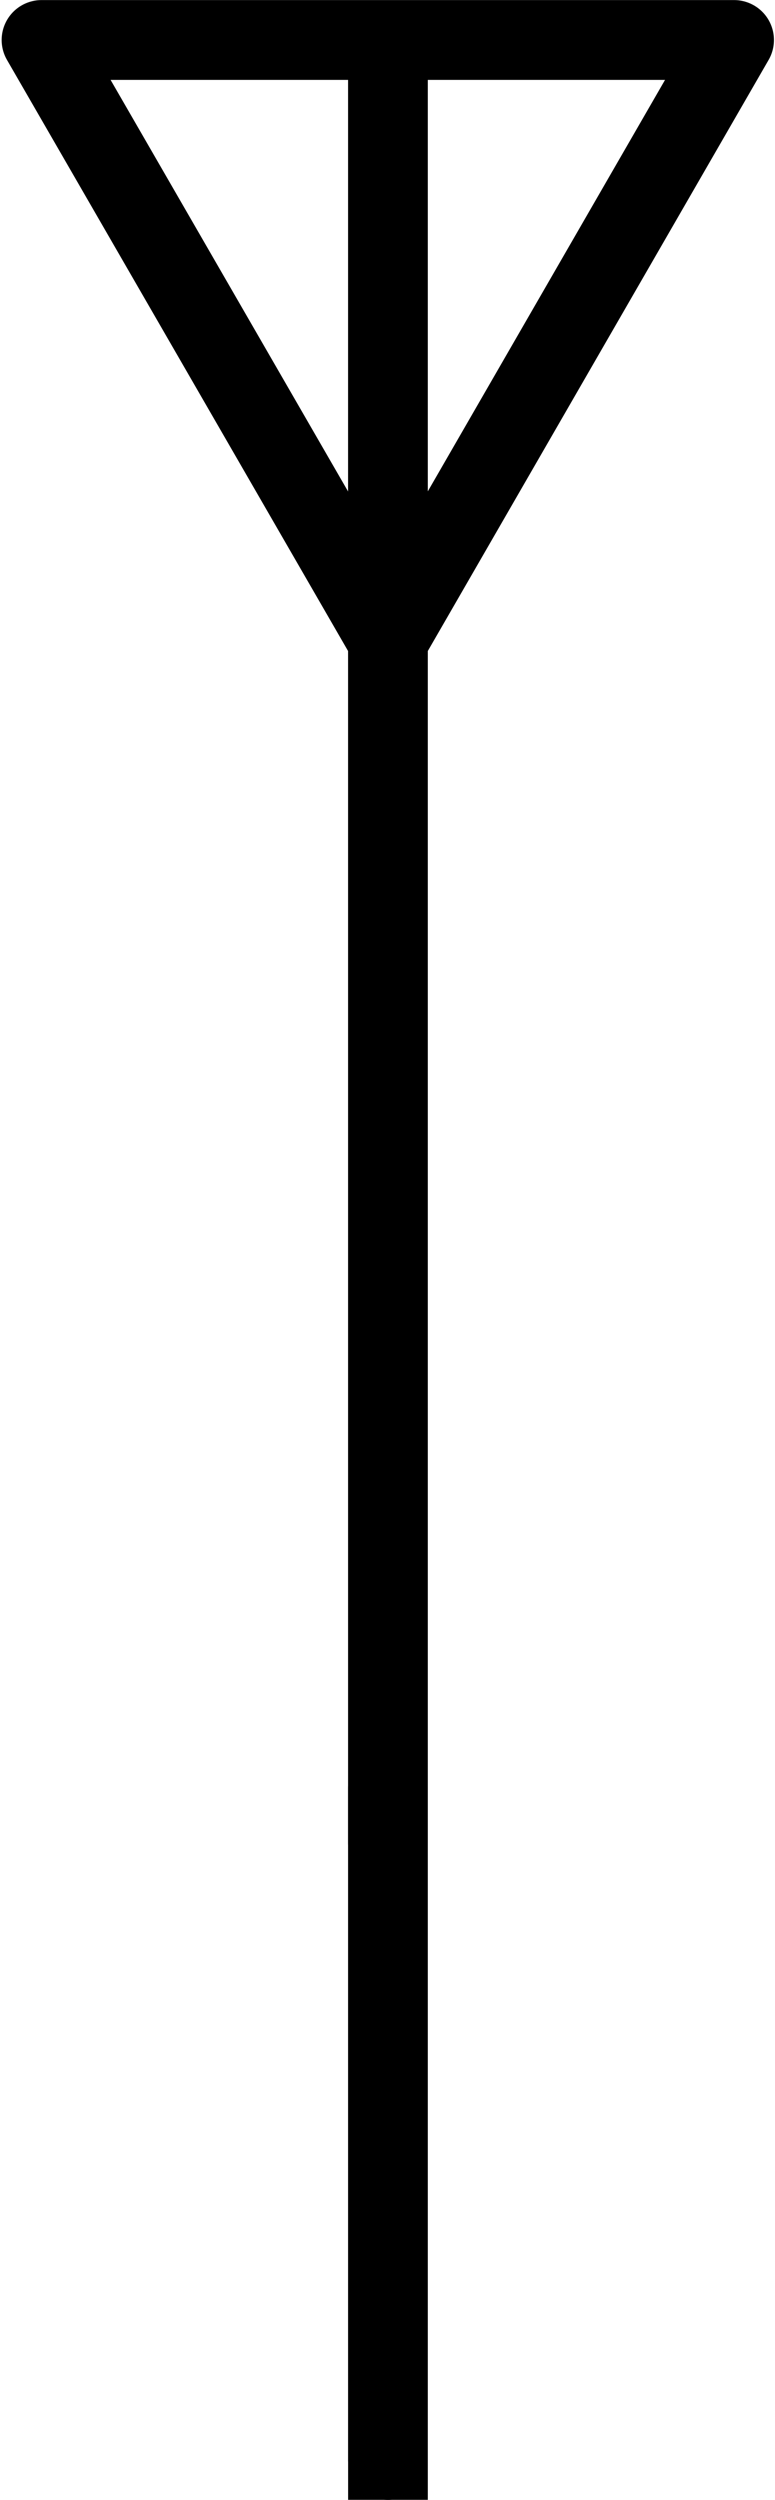
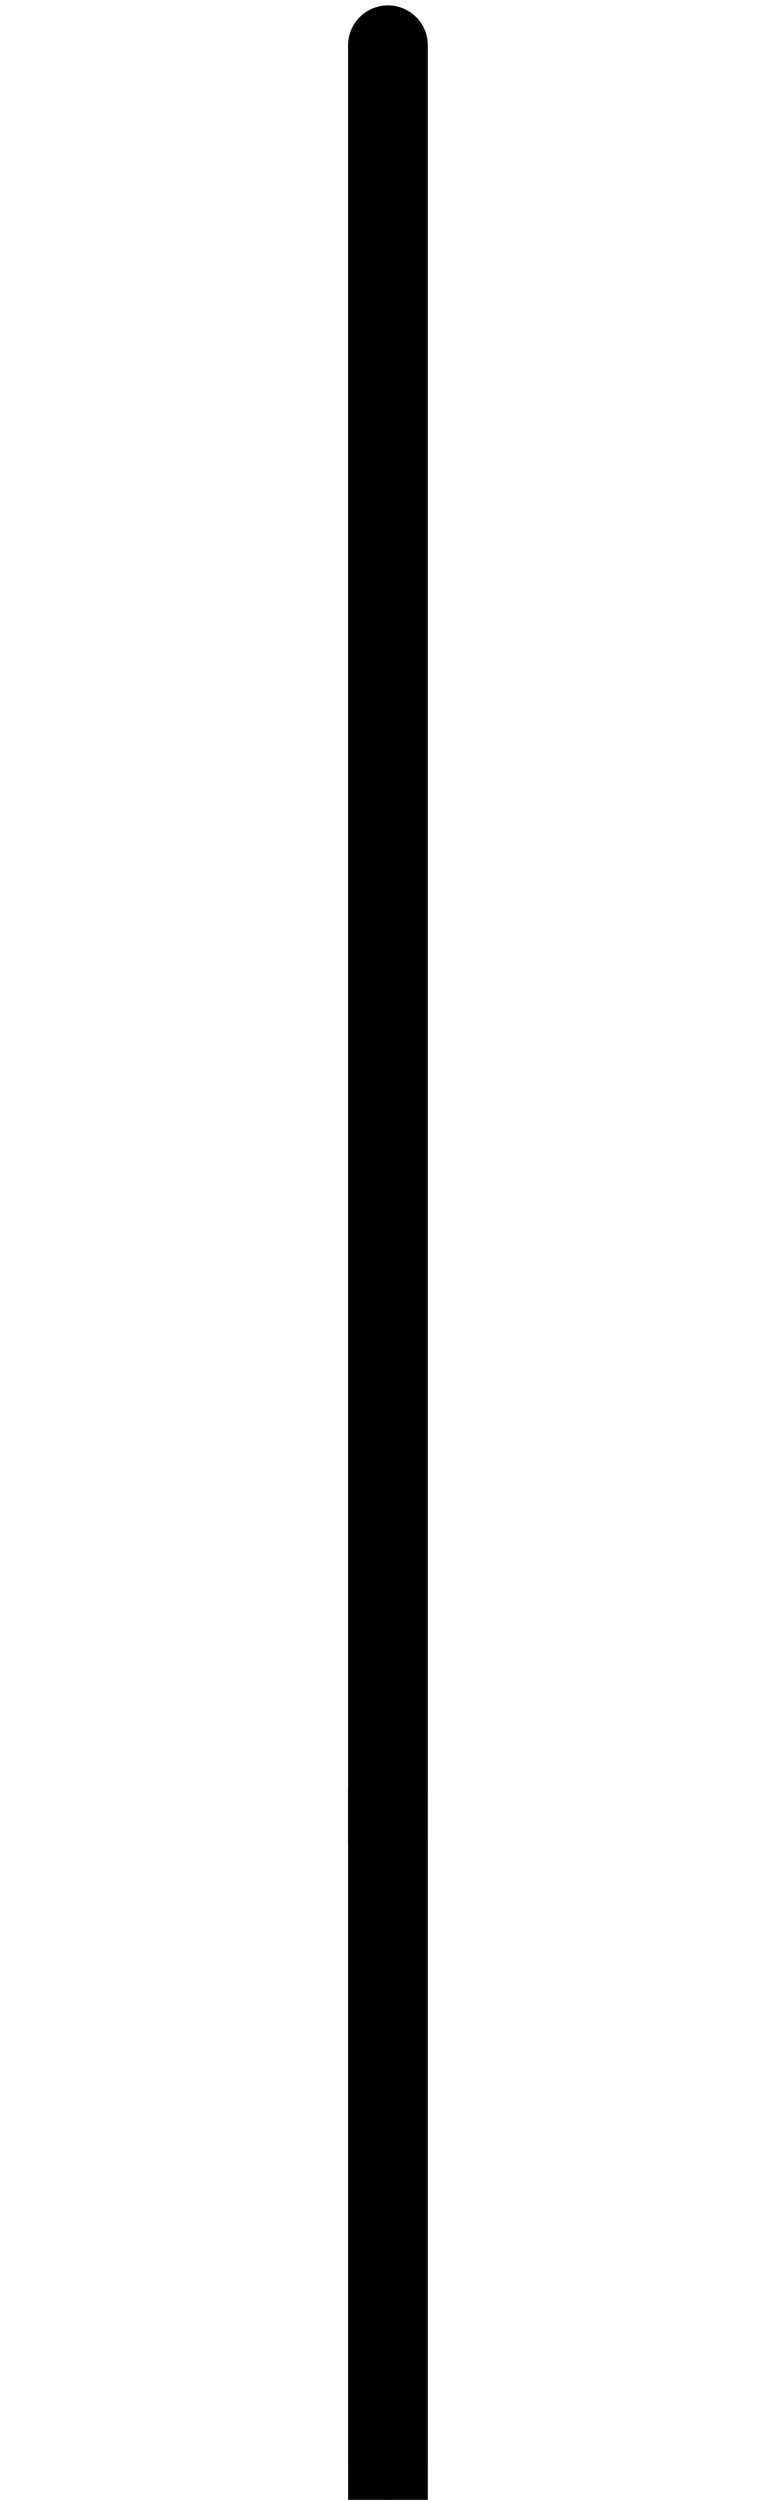
<svg xmlns="http://www.w3.org/2000/svg" version="1.1" baseProfile="basic" id="svg2" x="0px" y="0px" width="0.27in" height="0.87in" viewBox="0 0 19.372 62.643" xml:space="preserve">
  <g id="schematic">
    <line id="connector0pin" fill="none" stroke="#000000" stroke-width="2" stroke-linecap="round" stroke-linejoin="round" x1="9.697" y1="61.644" x2="9.697" y2="44.797" />
    <rect id="connector0terminal" x="8.698" y="61.644" width="1.999" height="0.998" />
-     <polygon fill="none" stroke="#000000" stroke-width="2" stroke-linecap="round" stroke-linejoin="round" points="18.38,1.002    9.697,16.046 1.007,1.002  " />
    <line id="line" fill="none" stroke="#000000" stroke-width="2" stroke-linecap="round" stroke-linejoin="round" x1="9.697" y1="1.135" x2="9.697" y2="46.19" />
  </g>
</svg>